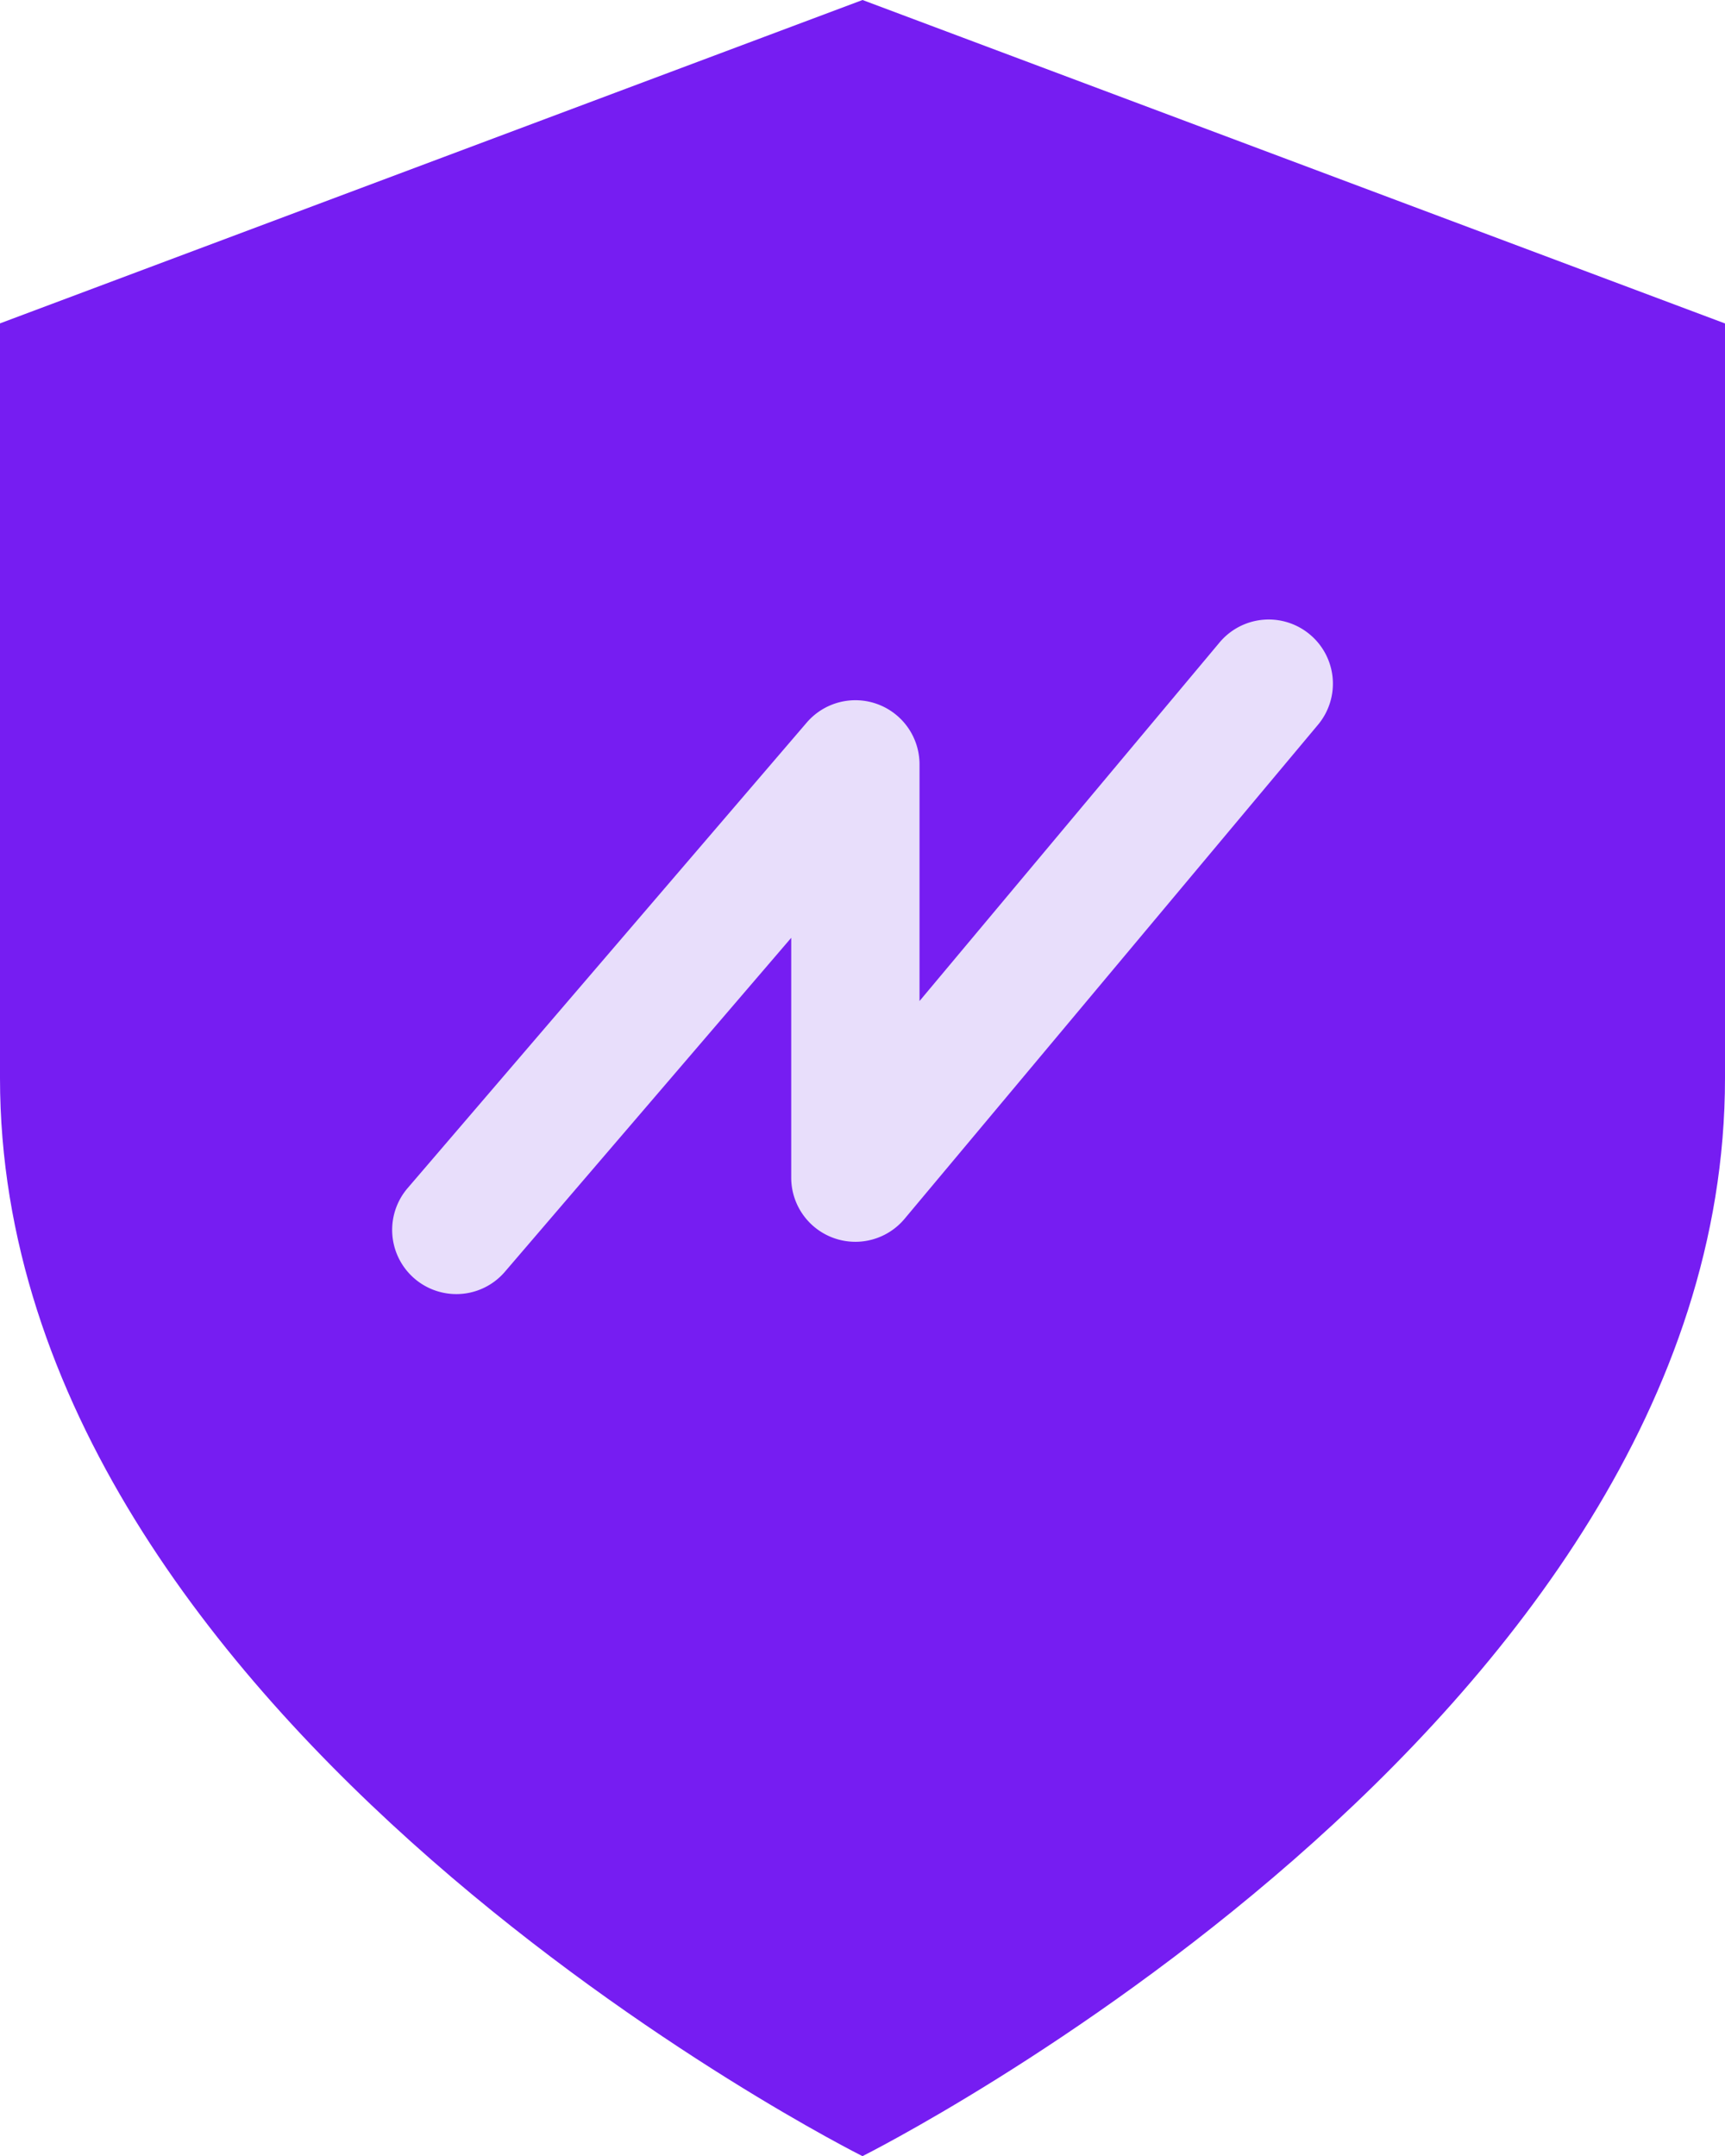
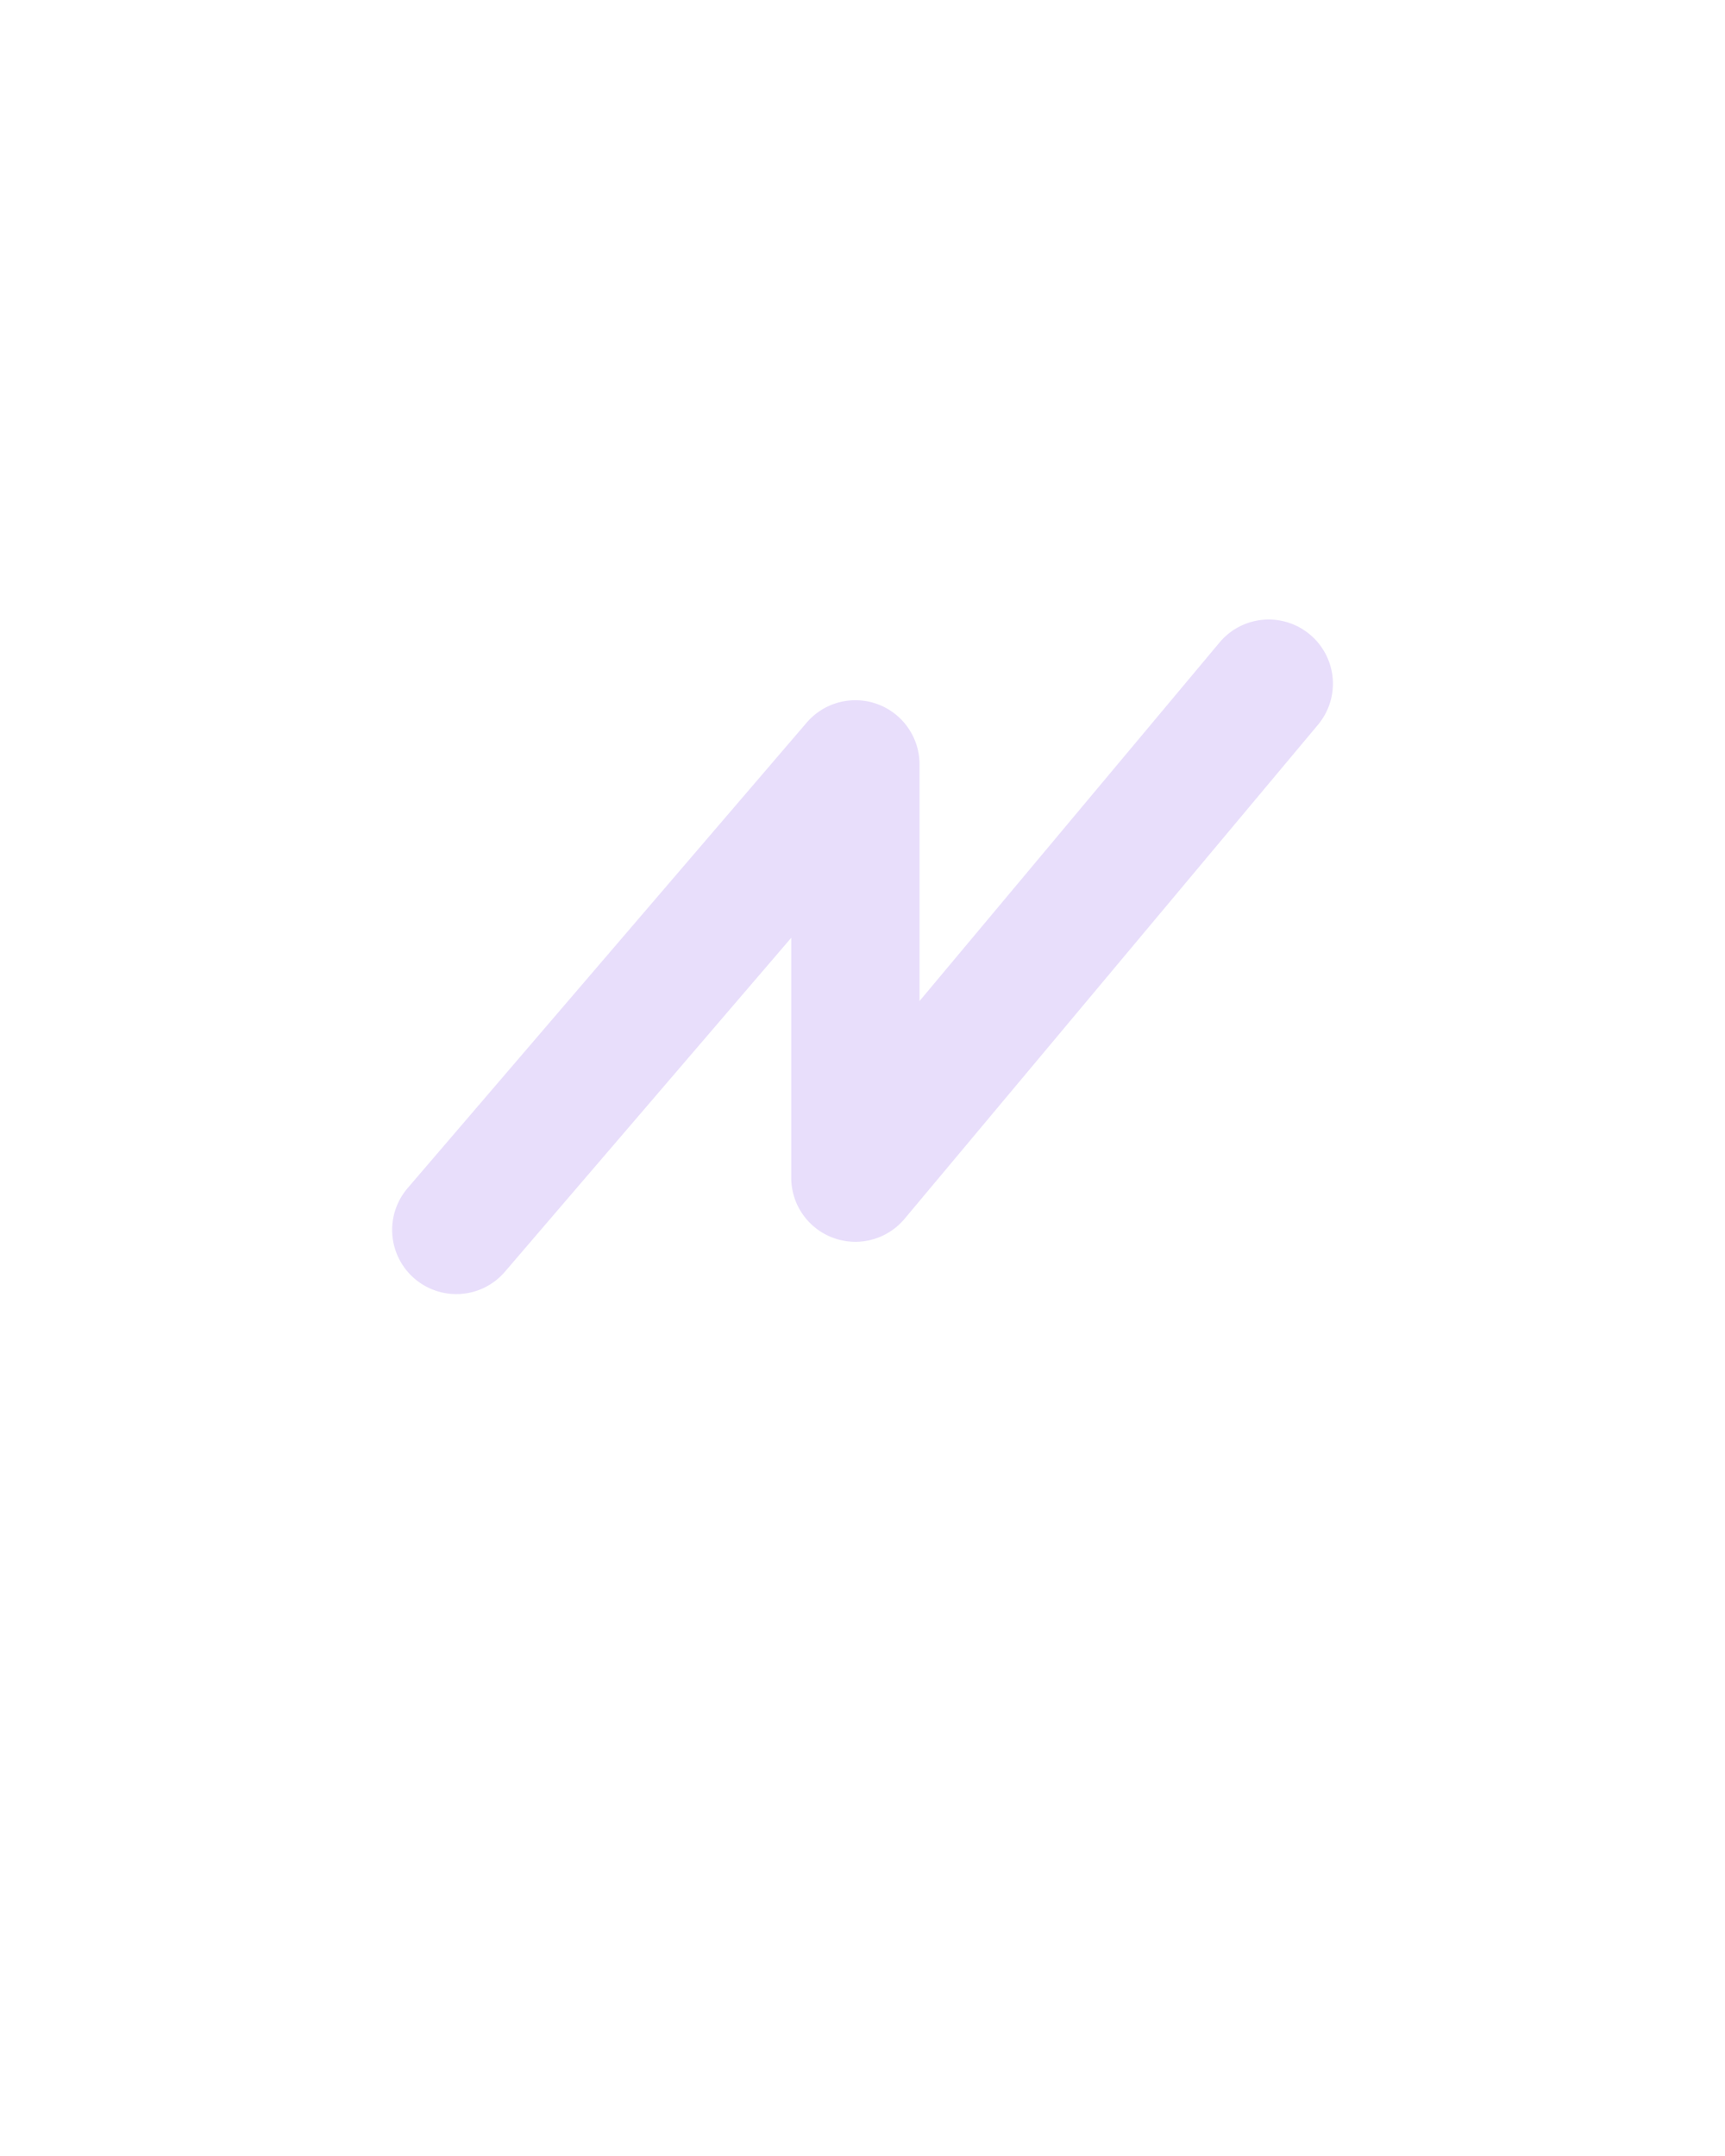
<svg xmlns="http://www.w3.org/2000/svg" id="Groupe_78195" data-name="Groupe 78195" width="45.496" height="56.874" viewBox="0 0 45.496 56.874">
  <g id="Groupe_74251" data-name="Groupe 74251" transform="translate(0 0)">
-     <path id="Tracé_98" data-name="Tracé 98" d="M14.784,36.964S37.533,25.592,37.533,8.53V-11.378L14.786-19.91-7.963-11.38V8.527c0,17.062,22.747,28.437,22.747,28.437" transform="translate(7.963 19.91)" fill="#761df2" />
-   </g>
+     </g>
  <g id="Groupe_74252" data-name="Groupe 74252" transform="translate(10.342 16.341)">
    <path id="Tracé_99" data-name="Tracé 99" d="M1.1,11.565A1.693,1.693,0,0,1-.184,8.771L10.342-3.509a1.692,1.692,0,0,1,1.871-.486,1.692,1.692,0,0,1,1.105,1.588V3.835l7.913-9.458a1.69,1.69,0,0,1,2.382-.211,1.69,1.69,0,0,1,.214,2.382L12.924,9.579A1.692,1.692,0,0,1,9.934,8.494V2.167l-7.55,8.807a1.685,1.685,0,0,1-1.285.591" transform="translate(0.592 6.229)" fill="#e8defb" />
  </g>
</svg>